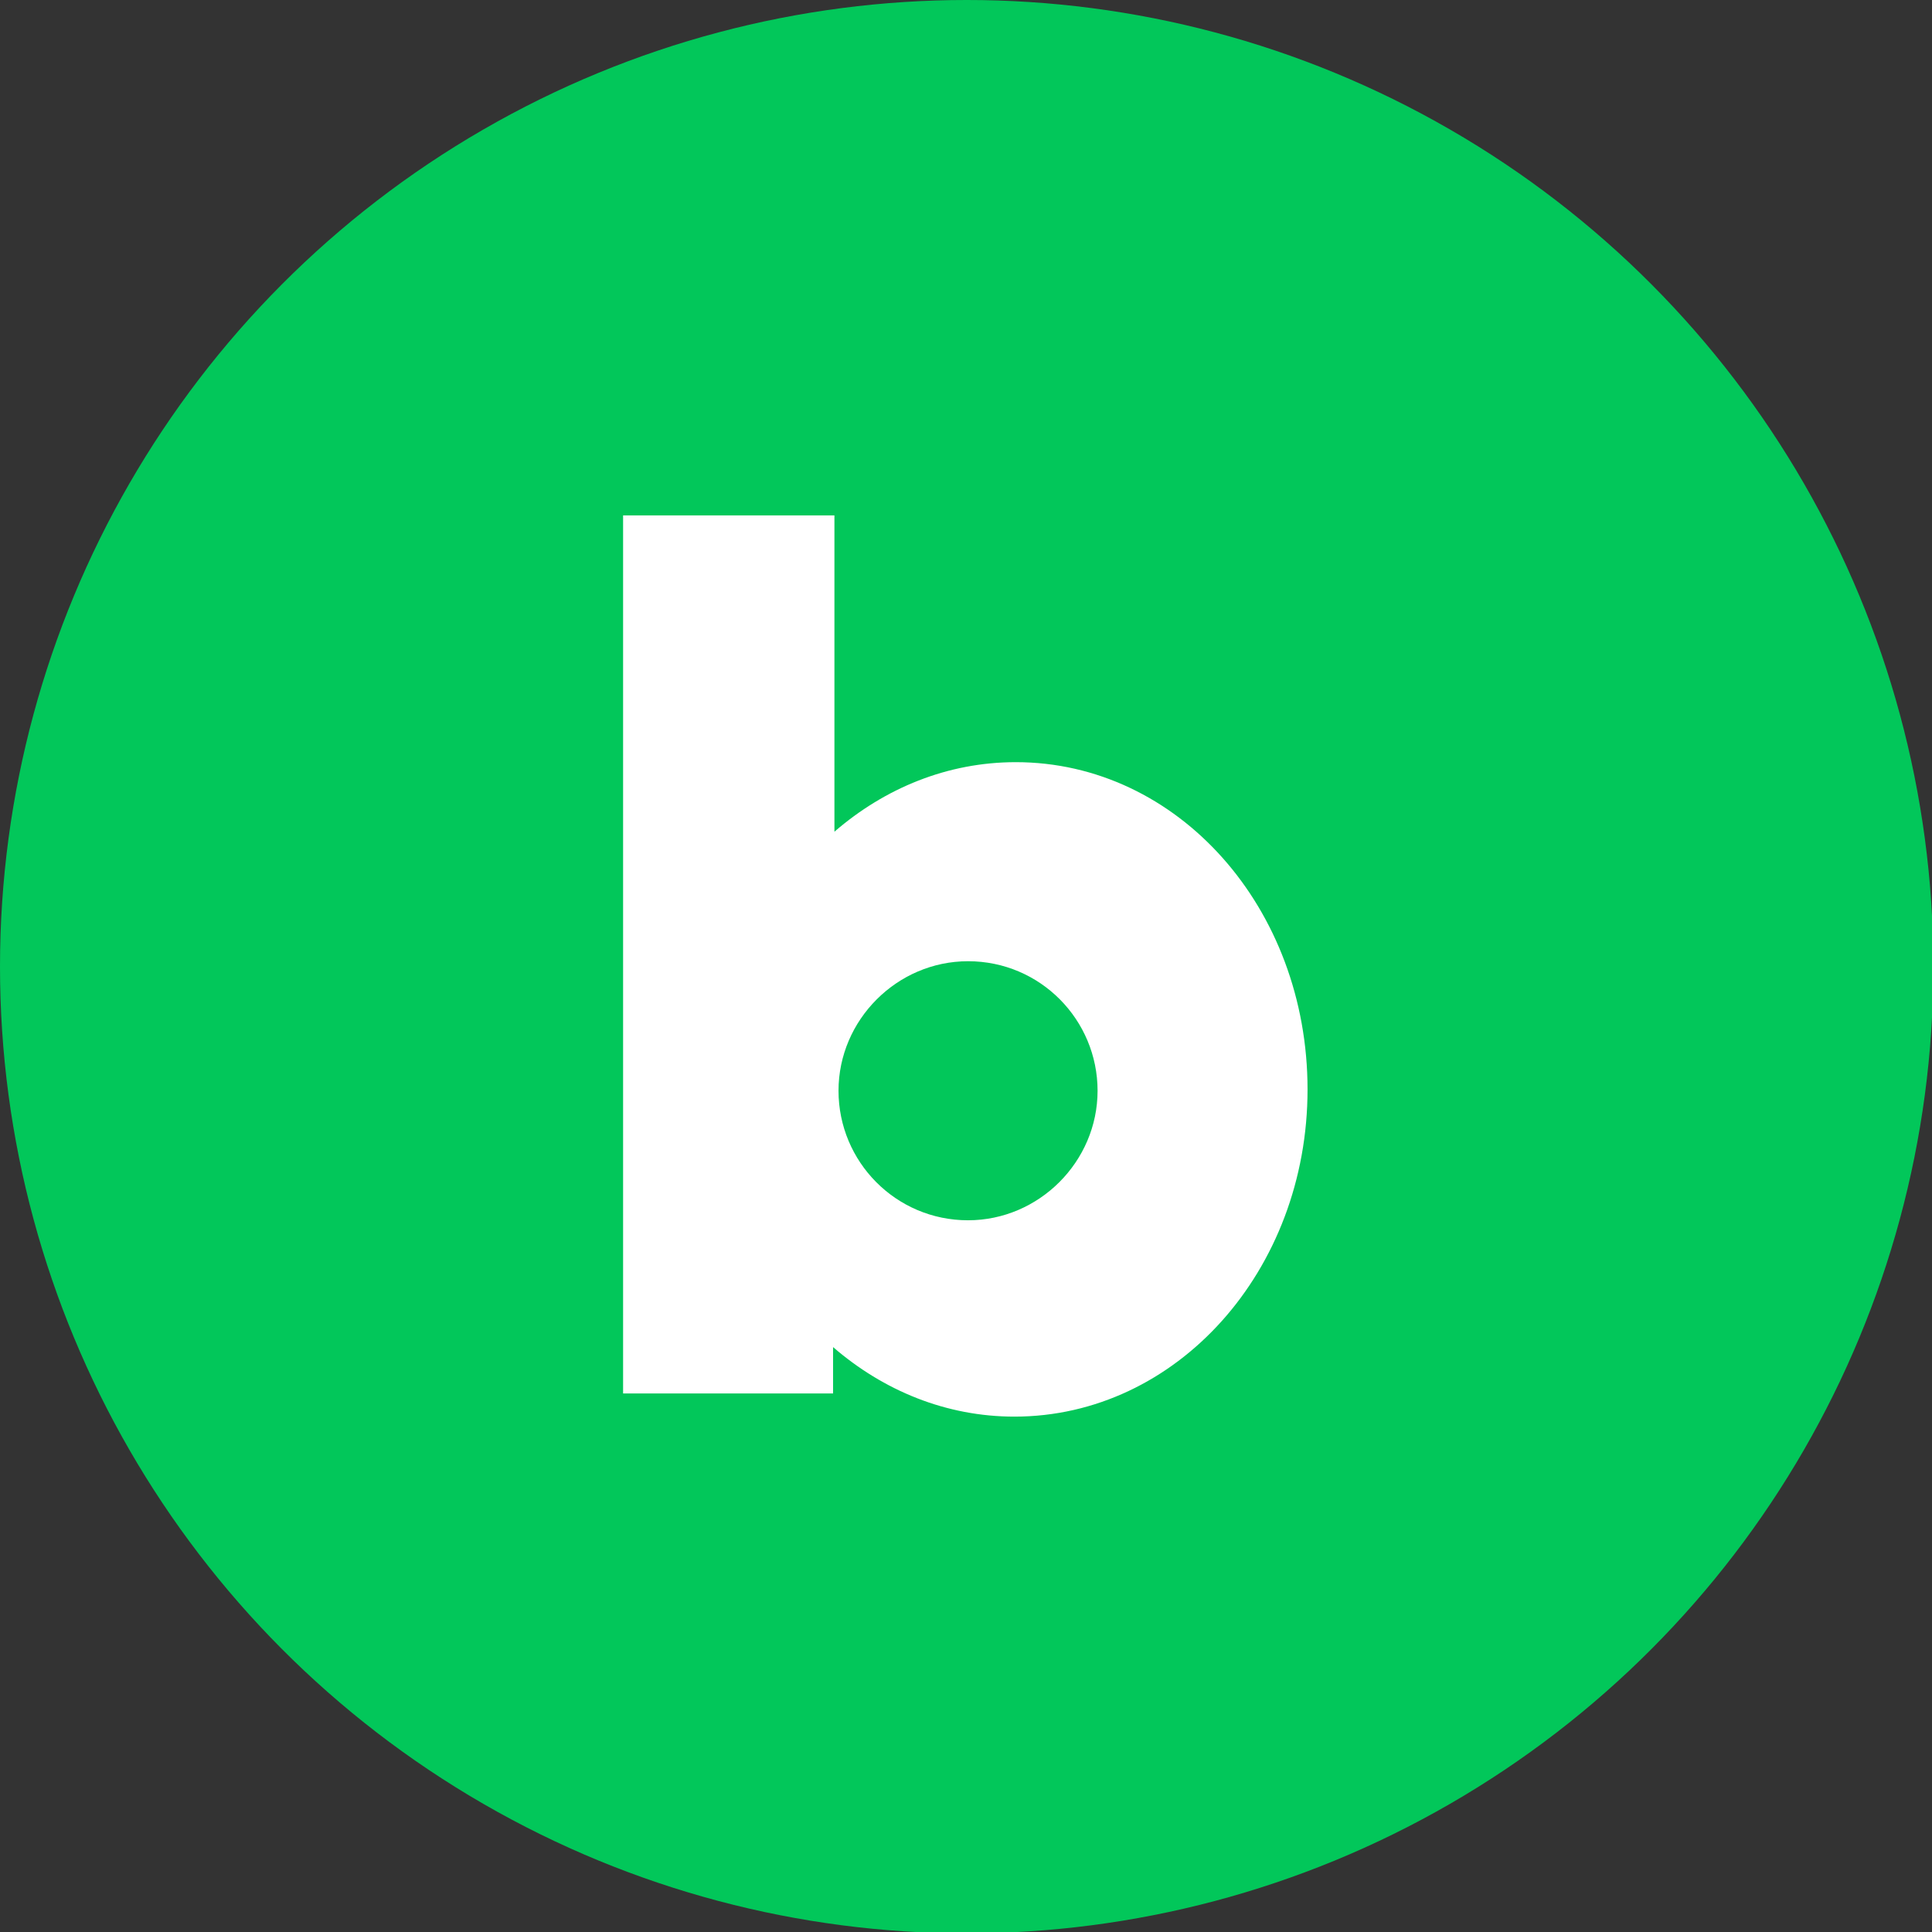
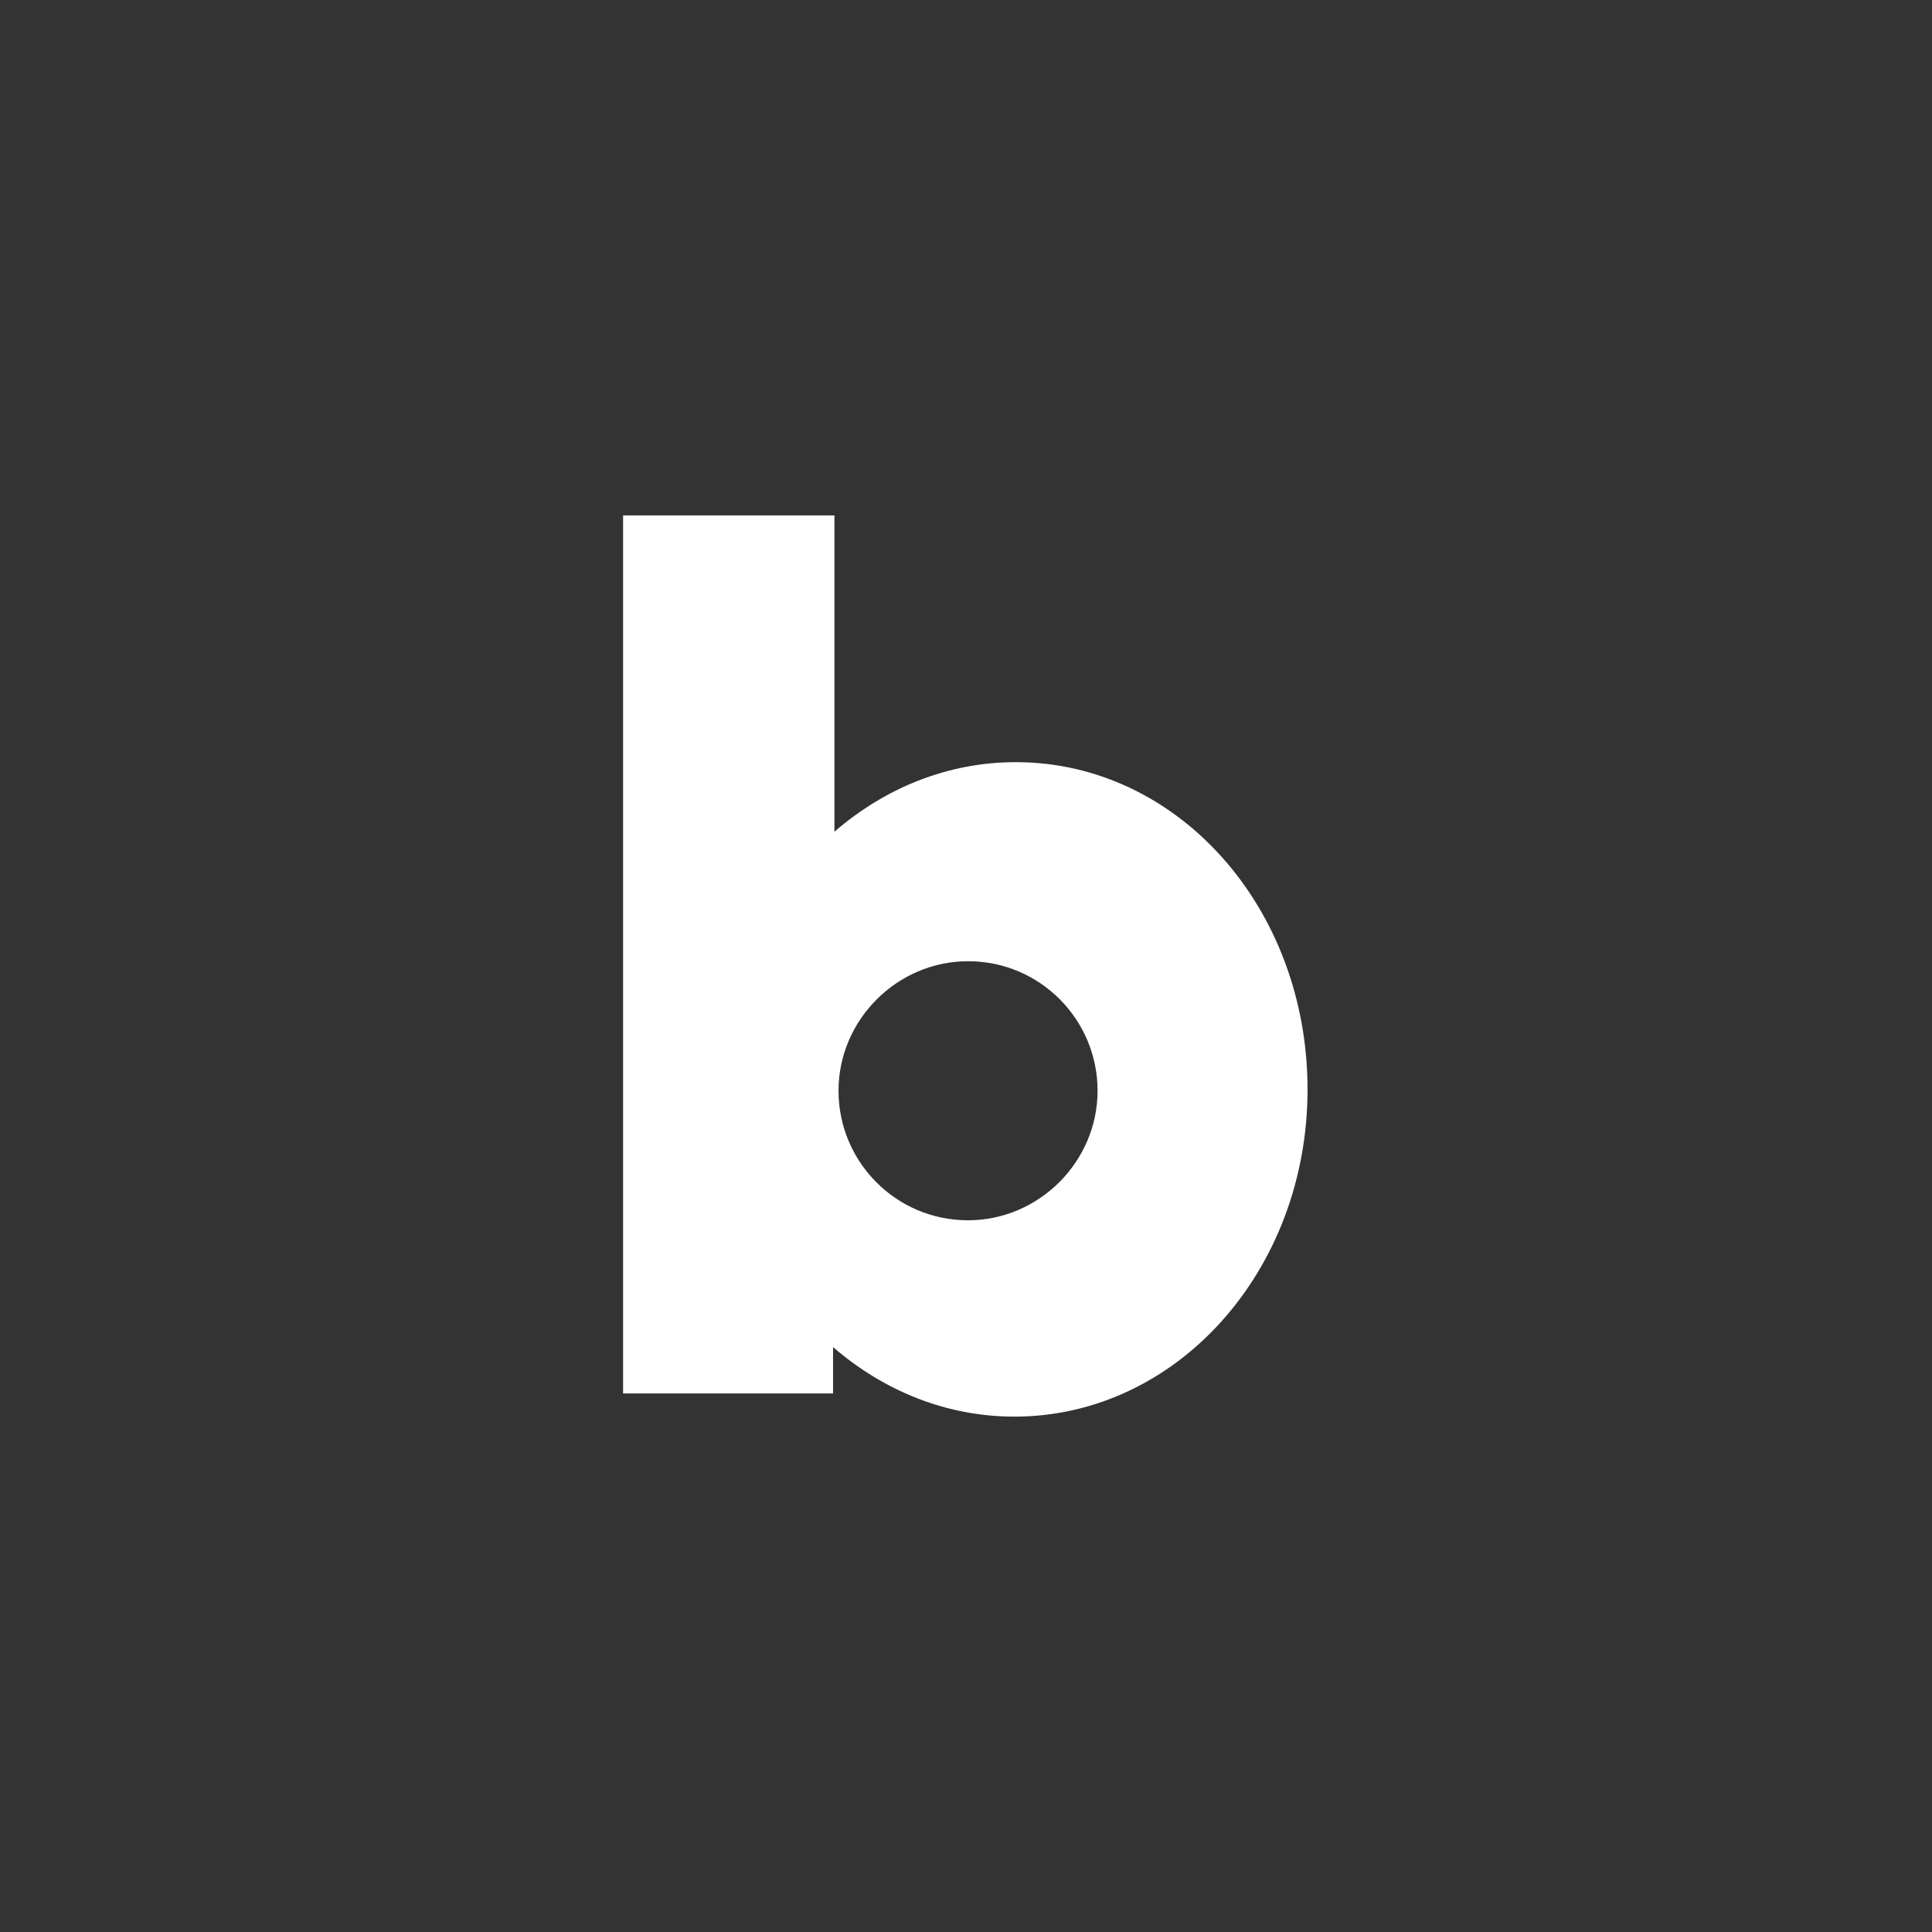
<svg xmlns="http://www.w3.org/2000/svg" version="1.1" id="레이어_1" x="0px" y="0px" viewBox="0 0 141.7 141.7" style="enable-background:new 0 0 141.7 141.7;" xml:space="preserve">
  <rect x="0" y="0" width="141.7" height="141.7" fill="#333333" stroke="none" />
  <style type="text/css">
	.st0{fill:#02C75A;}
	.st1{fill:#FFFFFF;}
</style>
  <g>
-     <circle class="st0" cx="70.9" cy="70.9" r="70.9" />
    <path class="st1" d="M74.5,55.9c-5,0-9.6,1.9-13.3,5.1V37.8H45.7v64.4h15.4v-3.4c3.7,3.2,8.3,5.1,13.3,5.1   c11.9,0,21.5-10.7,21.5-24S86.4,55.9,74.5,55.9z M71,89.5c-5.3,0-9.5-4.3-9.5-9.5s4.3-9.5,9.5-9.5c5.3,0,9.5,4.3,9.5,9.5   S76.2,89.5,71,89.5z" />
  </g>
</svg>